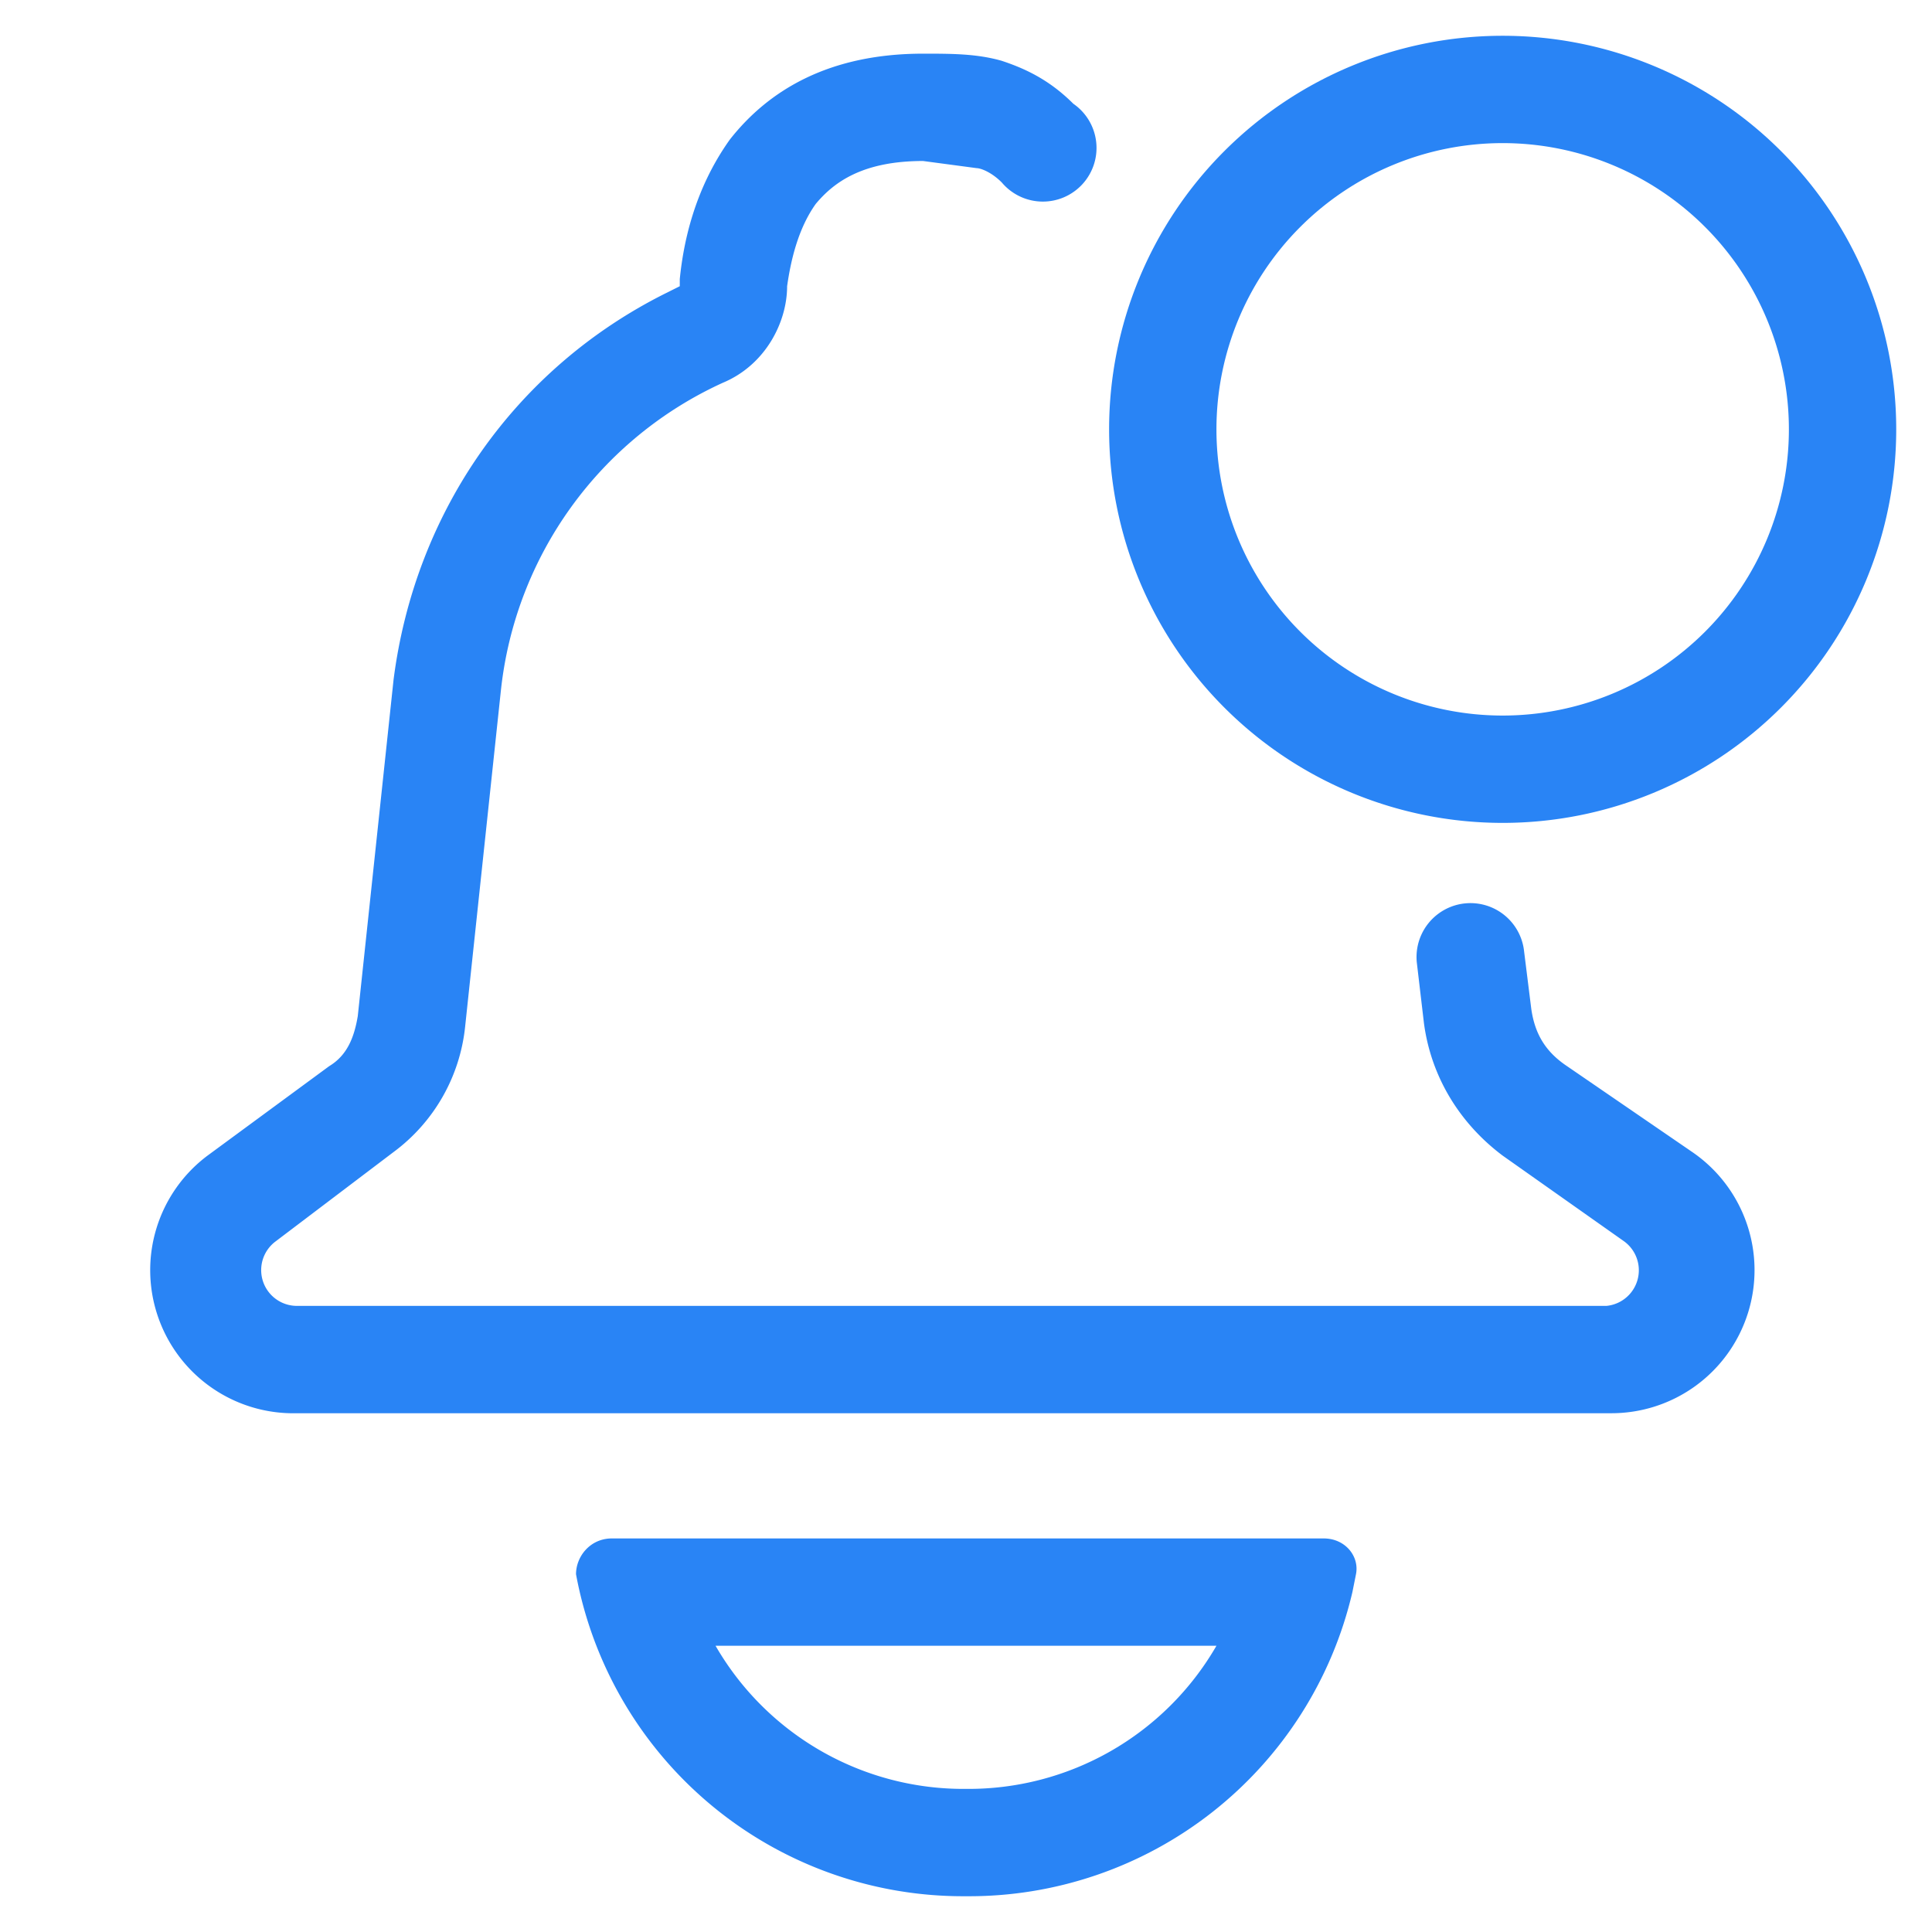
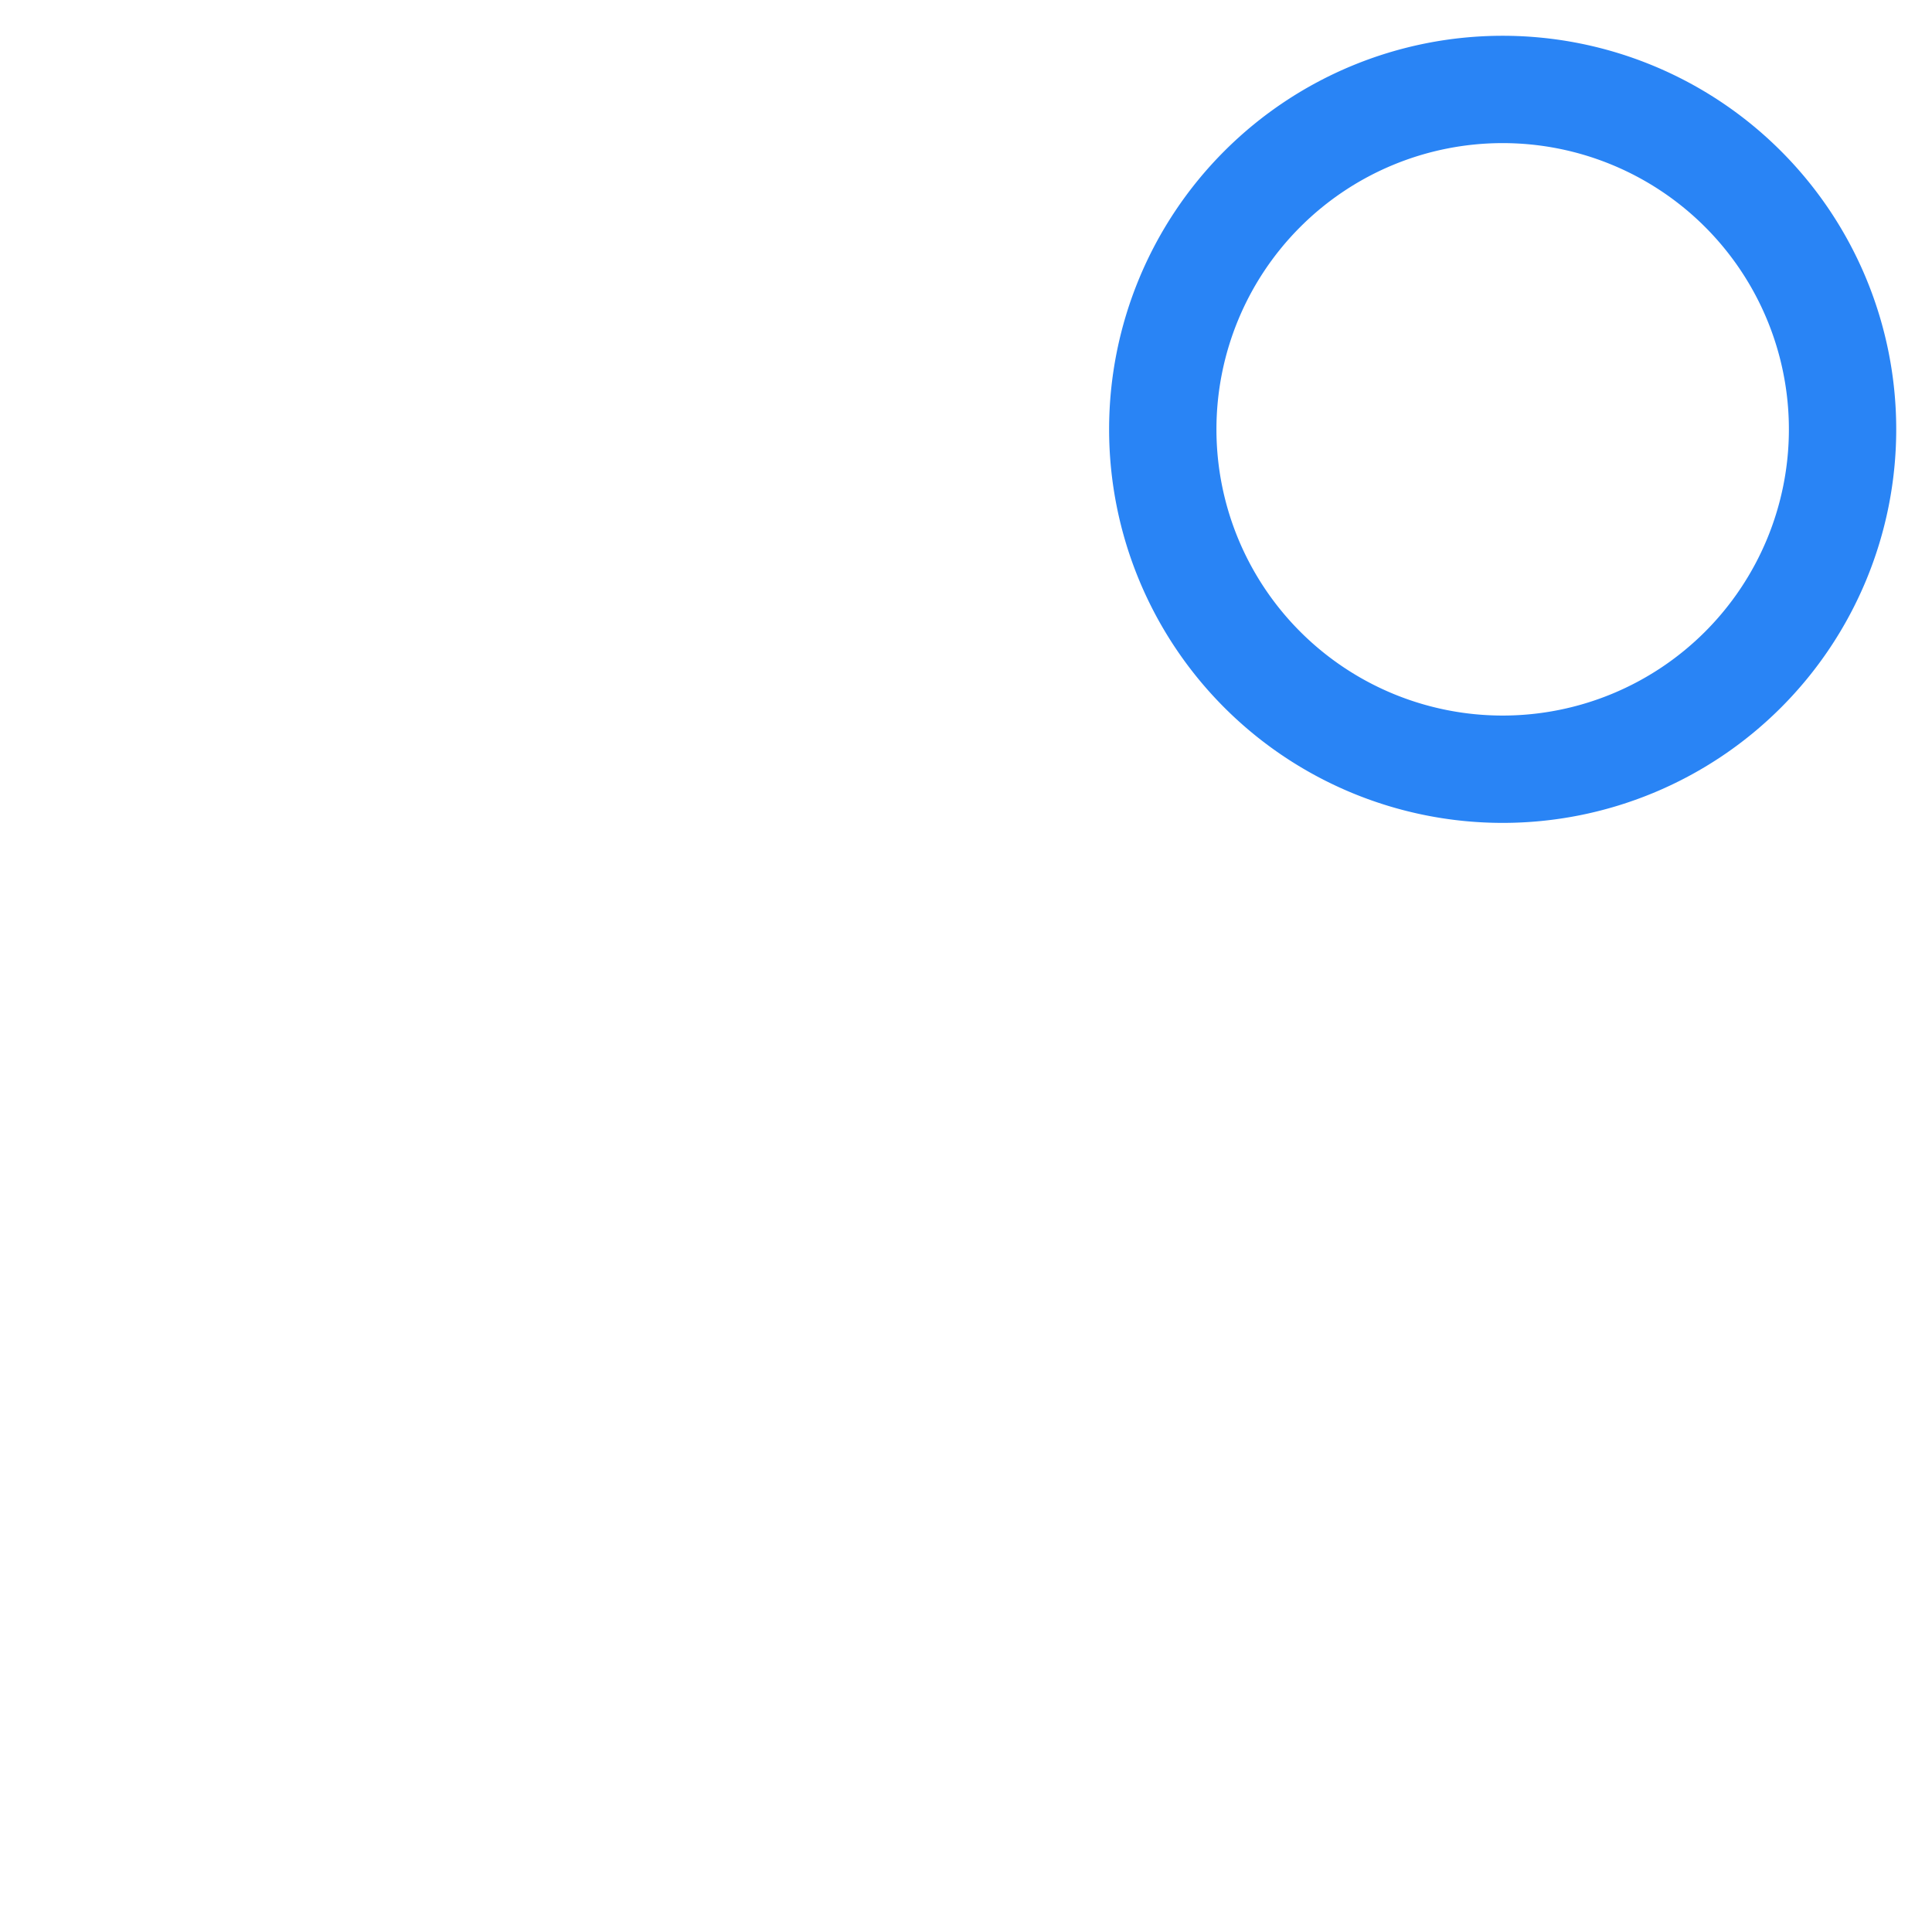
<svg xmlns="http://www.w3.org/2000/svg" width="54" height="54" viewBox="0 0 54 54" fill="none">
  <g id="Icon=notification-pbx-ico29">
    <g id="Union">
-       <path fill-rule="evenodd" clip-rule="evenodd" d="M37 43c.6 0 1 .5.9 1l-.1.5A11 11 0 0 1 27 53a11 11 0 0 1-10.9-9c0-.5.4-1 1-1H37Zm-17 3a8 8 0 0 0 7 4 8 8 0 0 0 7-4H20Z" fill="#2984F5" />
-       <path d="M25.8 1.5c.8 0 1.5 0 2.2.2.6.2 1.3.5 2 1.2a1.5 1.5 0 1 1-2 2.2c-.3-.3-.6-.4-.7-.4l-1.5-.2c-1.7 0-2.5.6-3 1.2-.5.7-.7 1.6-.8 2.3 0 1-.6 2.2-1.8 2.7a10.7 10.7 0 0 0-6.2 8.6l-1 9.4a5 5 0 0 1-2 3.5l-3.3 2.5a1 1 0 0 0 .6 1.8h36.6a1 1 0 0 0 .5-1.8L42 32.3c-1.2-.9-2-2.2-2.2-3.7l-.2-1.7a1.5 1.5 0 0 1 3-.3l.2 1.6c.1.7.4 1.2 1 1.6l3.5 2.4a4 4 0 0 1-2.3 7.3H8.3a4 4 0 0 1-2.5-7.2l3.4-2.5c.5-.3.7-.8.8-1.4l1-9.4c.6-4.7 3.4-8.7 7.6-10.8L19 8v-.2c.1-1 .4-2.5 1.4-3.9 1.1-1.4 2.8-2.4 5.4-2.4Z" fill="#2984F5" />
      <path fill-rule="evenodd" clip-rule="evenodd" d="M42 1a11 11 0 1 1 0 22 11 11 0 0 1 0-22Zm0 3a8 8 0 1 0 0 16 8 8 0 0 0 0-16Z" fill="#2984F5" />
    </g>
  </g>
</svg>